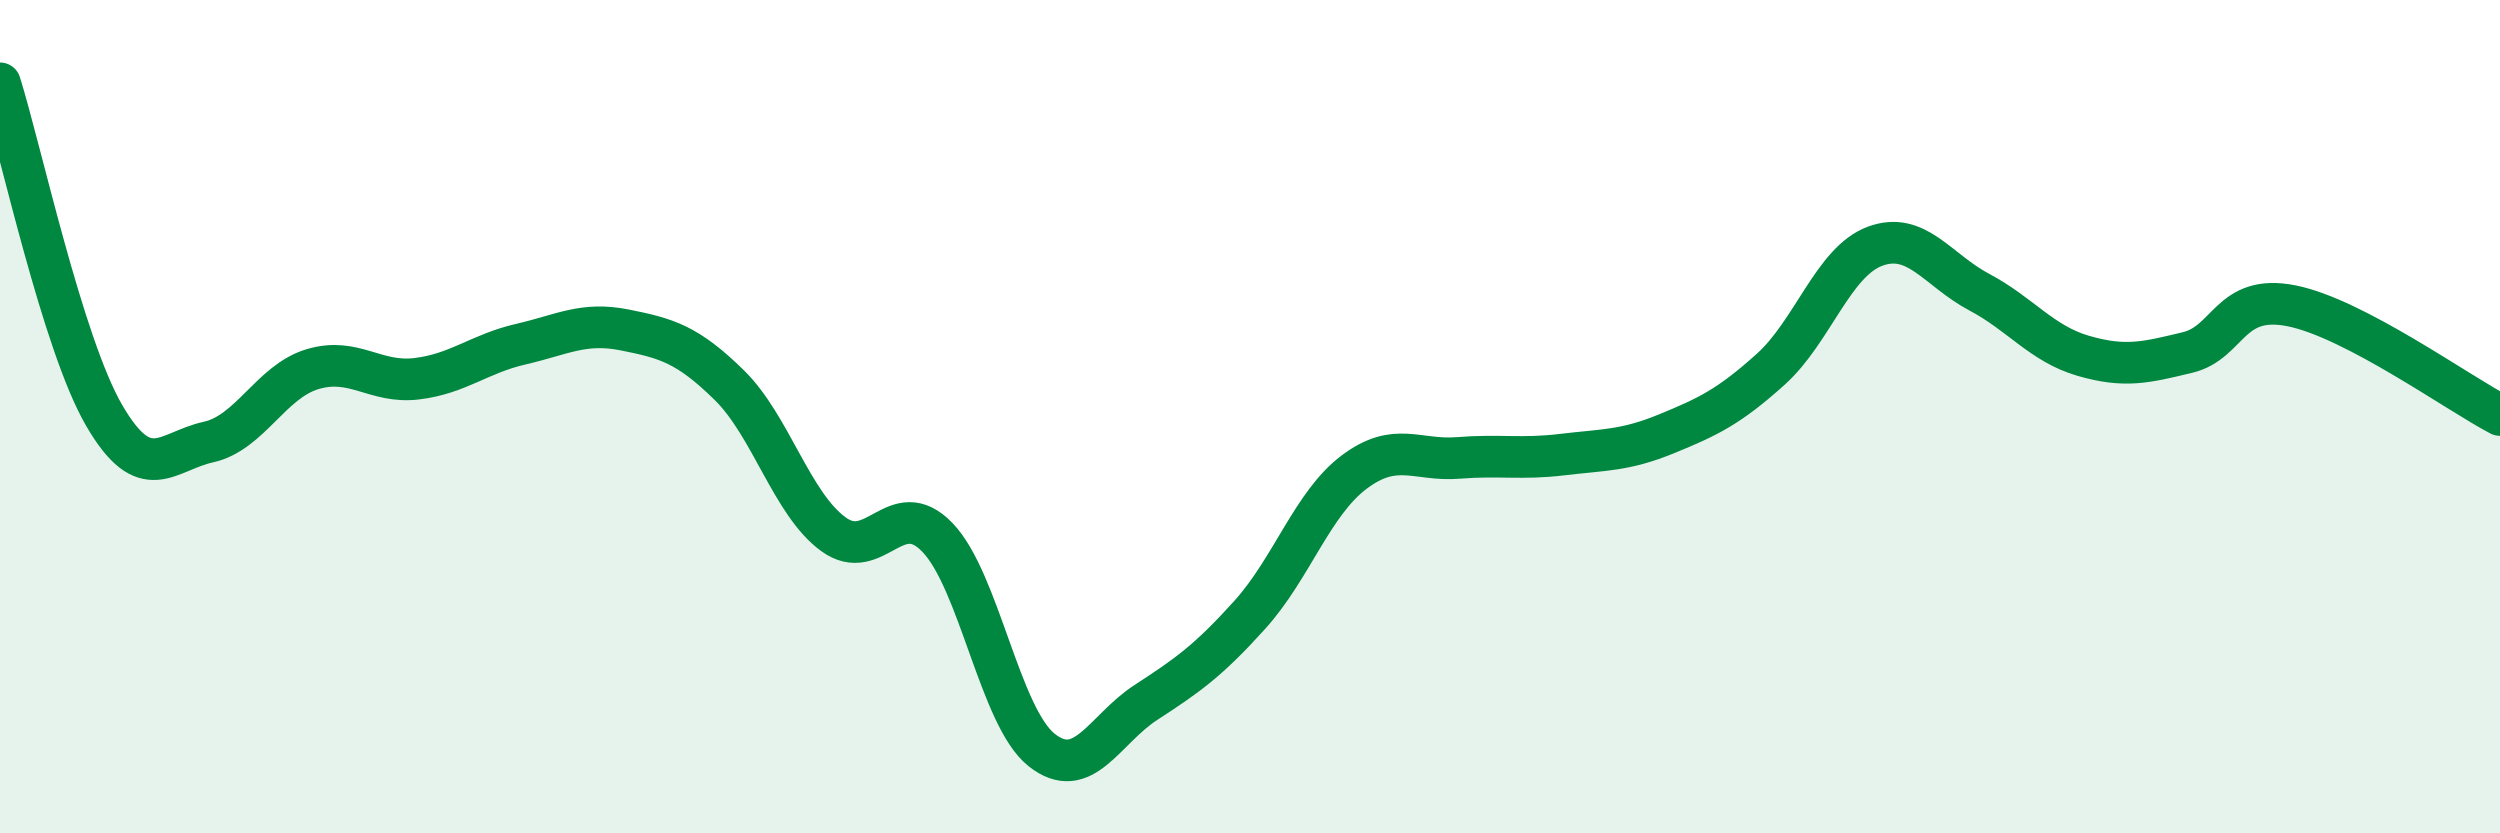
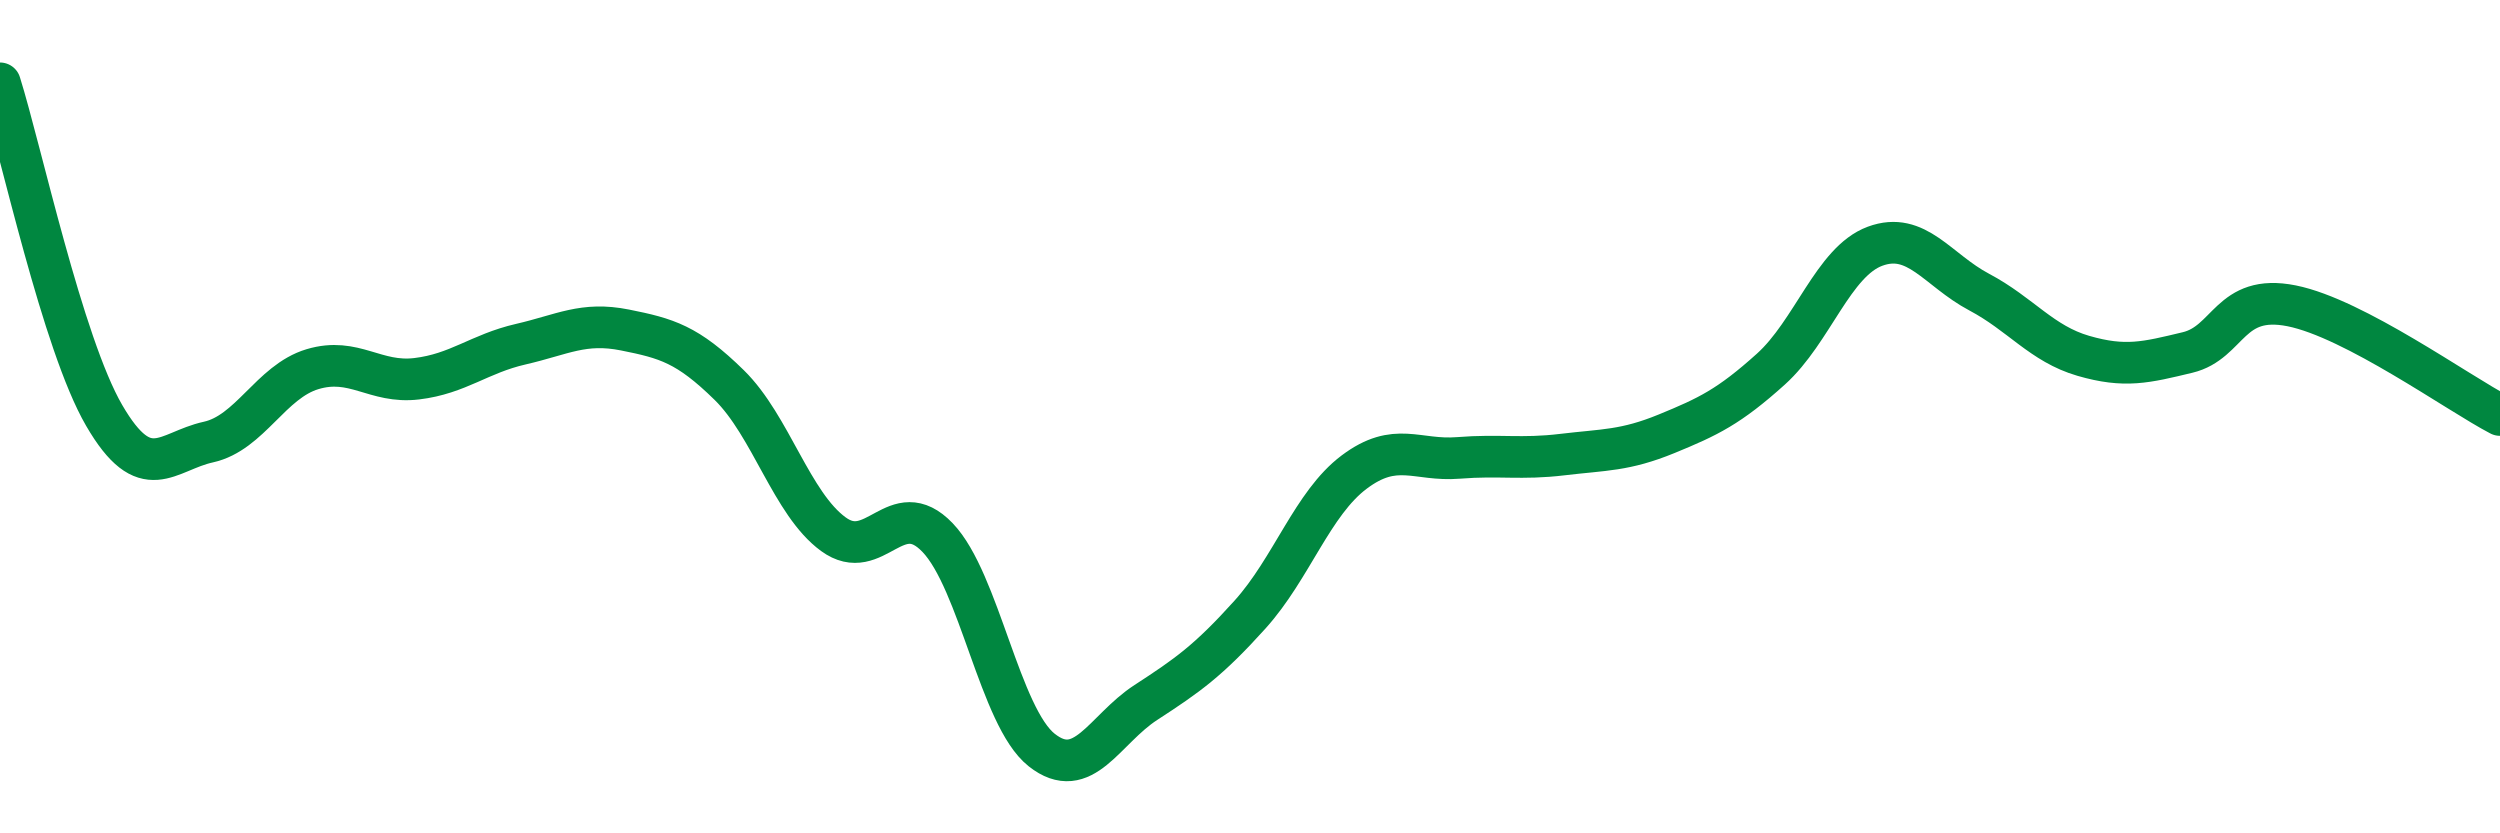
<svg xmlns="http://www.w3.org/2000/svg" width="60" height="20" viewBox="0 0 60 20">
-   <path d="M 0,2 C 0.5,3.59 1.5,8.25 2.5,9.97 C 3.5,11.69 4,10.83 5,10.61 C 6,10.39 6.5,9.16 7.5,8.86 C 8.5,8.56 9,9.21 10,9.09 C 11,8.97 11.5,8.49 12.5,8.26 C 13.5,8.03 14,7.72 15,7.92 C 16,8.12 16.5,8.26 17.5,9.24 C 18.5,10.22 19,12.09 20,12.82 C 21,13.55 21.5,11.86 22.5,12.9 C 23.5,13.94 24,17.21 25,18 C 26,18.79 26.5,17.51 27.5,16.86 C 28.5,16.21 29,15.86 30,14.75 C 31,13.64 31.5,12.08 32.5,11.33 C 33.5,10.58 34,11.07 35,10.99 C 36,10.91 36.5,11.03 37.5,10.91 C 38.5,10.79 39,10.82 40,10.41 C 41,10 41.5,9.76 42.5,8.86 C 43.5,7.96 44,6.28 45,5.91 C 46,5.54 46.5,6.48 47.5,7.01 C 48.5,7.54 49,8.25 50,8.54 C 51,8.83 51.5,8.7 52.5,8.46 C 53.5,8.22 53.5,7.04 55,7.34 C 56.5,7.64 59,9.44 60,9.96L60 20L0 20Z" fill="#008740" opacity="0.1" stroke-linecap="round" stroke-linejoin="round" />
  <path d="M 0,2 C 0.5,3.59 1.5,8.25 2.5,9.97 C 3.5,11.69 4,10.83 5,10.61 C 6,10.39 6.5,9.16 7.5,8.86 C 8.5,8.56 9,9.21 10,9.09 C 11,8.97 11.5,8.49 12.5,8.26 C 13.5,8.03 14,7.72 15,7.92 C 16,8.12 16.5,8.26 17.5,9.24 C 18.5,10.22 19,12.09 20,12.82 C 21,13.55 21.5,11.86 22.5,12.9 C 23.5,13.94 24,17.21 25,18 C 26,18.79 26.5,17.51 27.5,16.86 C 28.5,16.21 29,15.86 30,14.75 C 31,13.64 31.5,12.08 32.5,11.33 C 33.5,10.58 34,11.07 35,10.99 C 36,10.91 36.5,11.03 37.5,10.91 C 38.5,10.79 39,10.82 40,10.41 C 41,10 41.5,9.76 42.5,8.86 C 43.5,7.96 44,6.28 45,5.91 C 46,5.54 46.5,6.48 47.5,7.01 C 48.5,7.54 49,8.25 50,8.54 C 51,8.83 51.5,8.7 52.5,8.46 C 53.5,8.22 53.5,7.04 55,7.34 C 56.5,7.64 59,9.44 60,9.96" stroke="#008740" stroke-width="1" fill="none" stroke-linecap="round" stroke-linejoin="round" />
</svg>